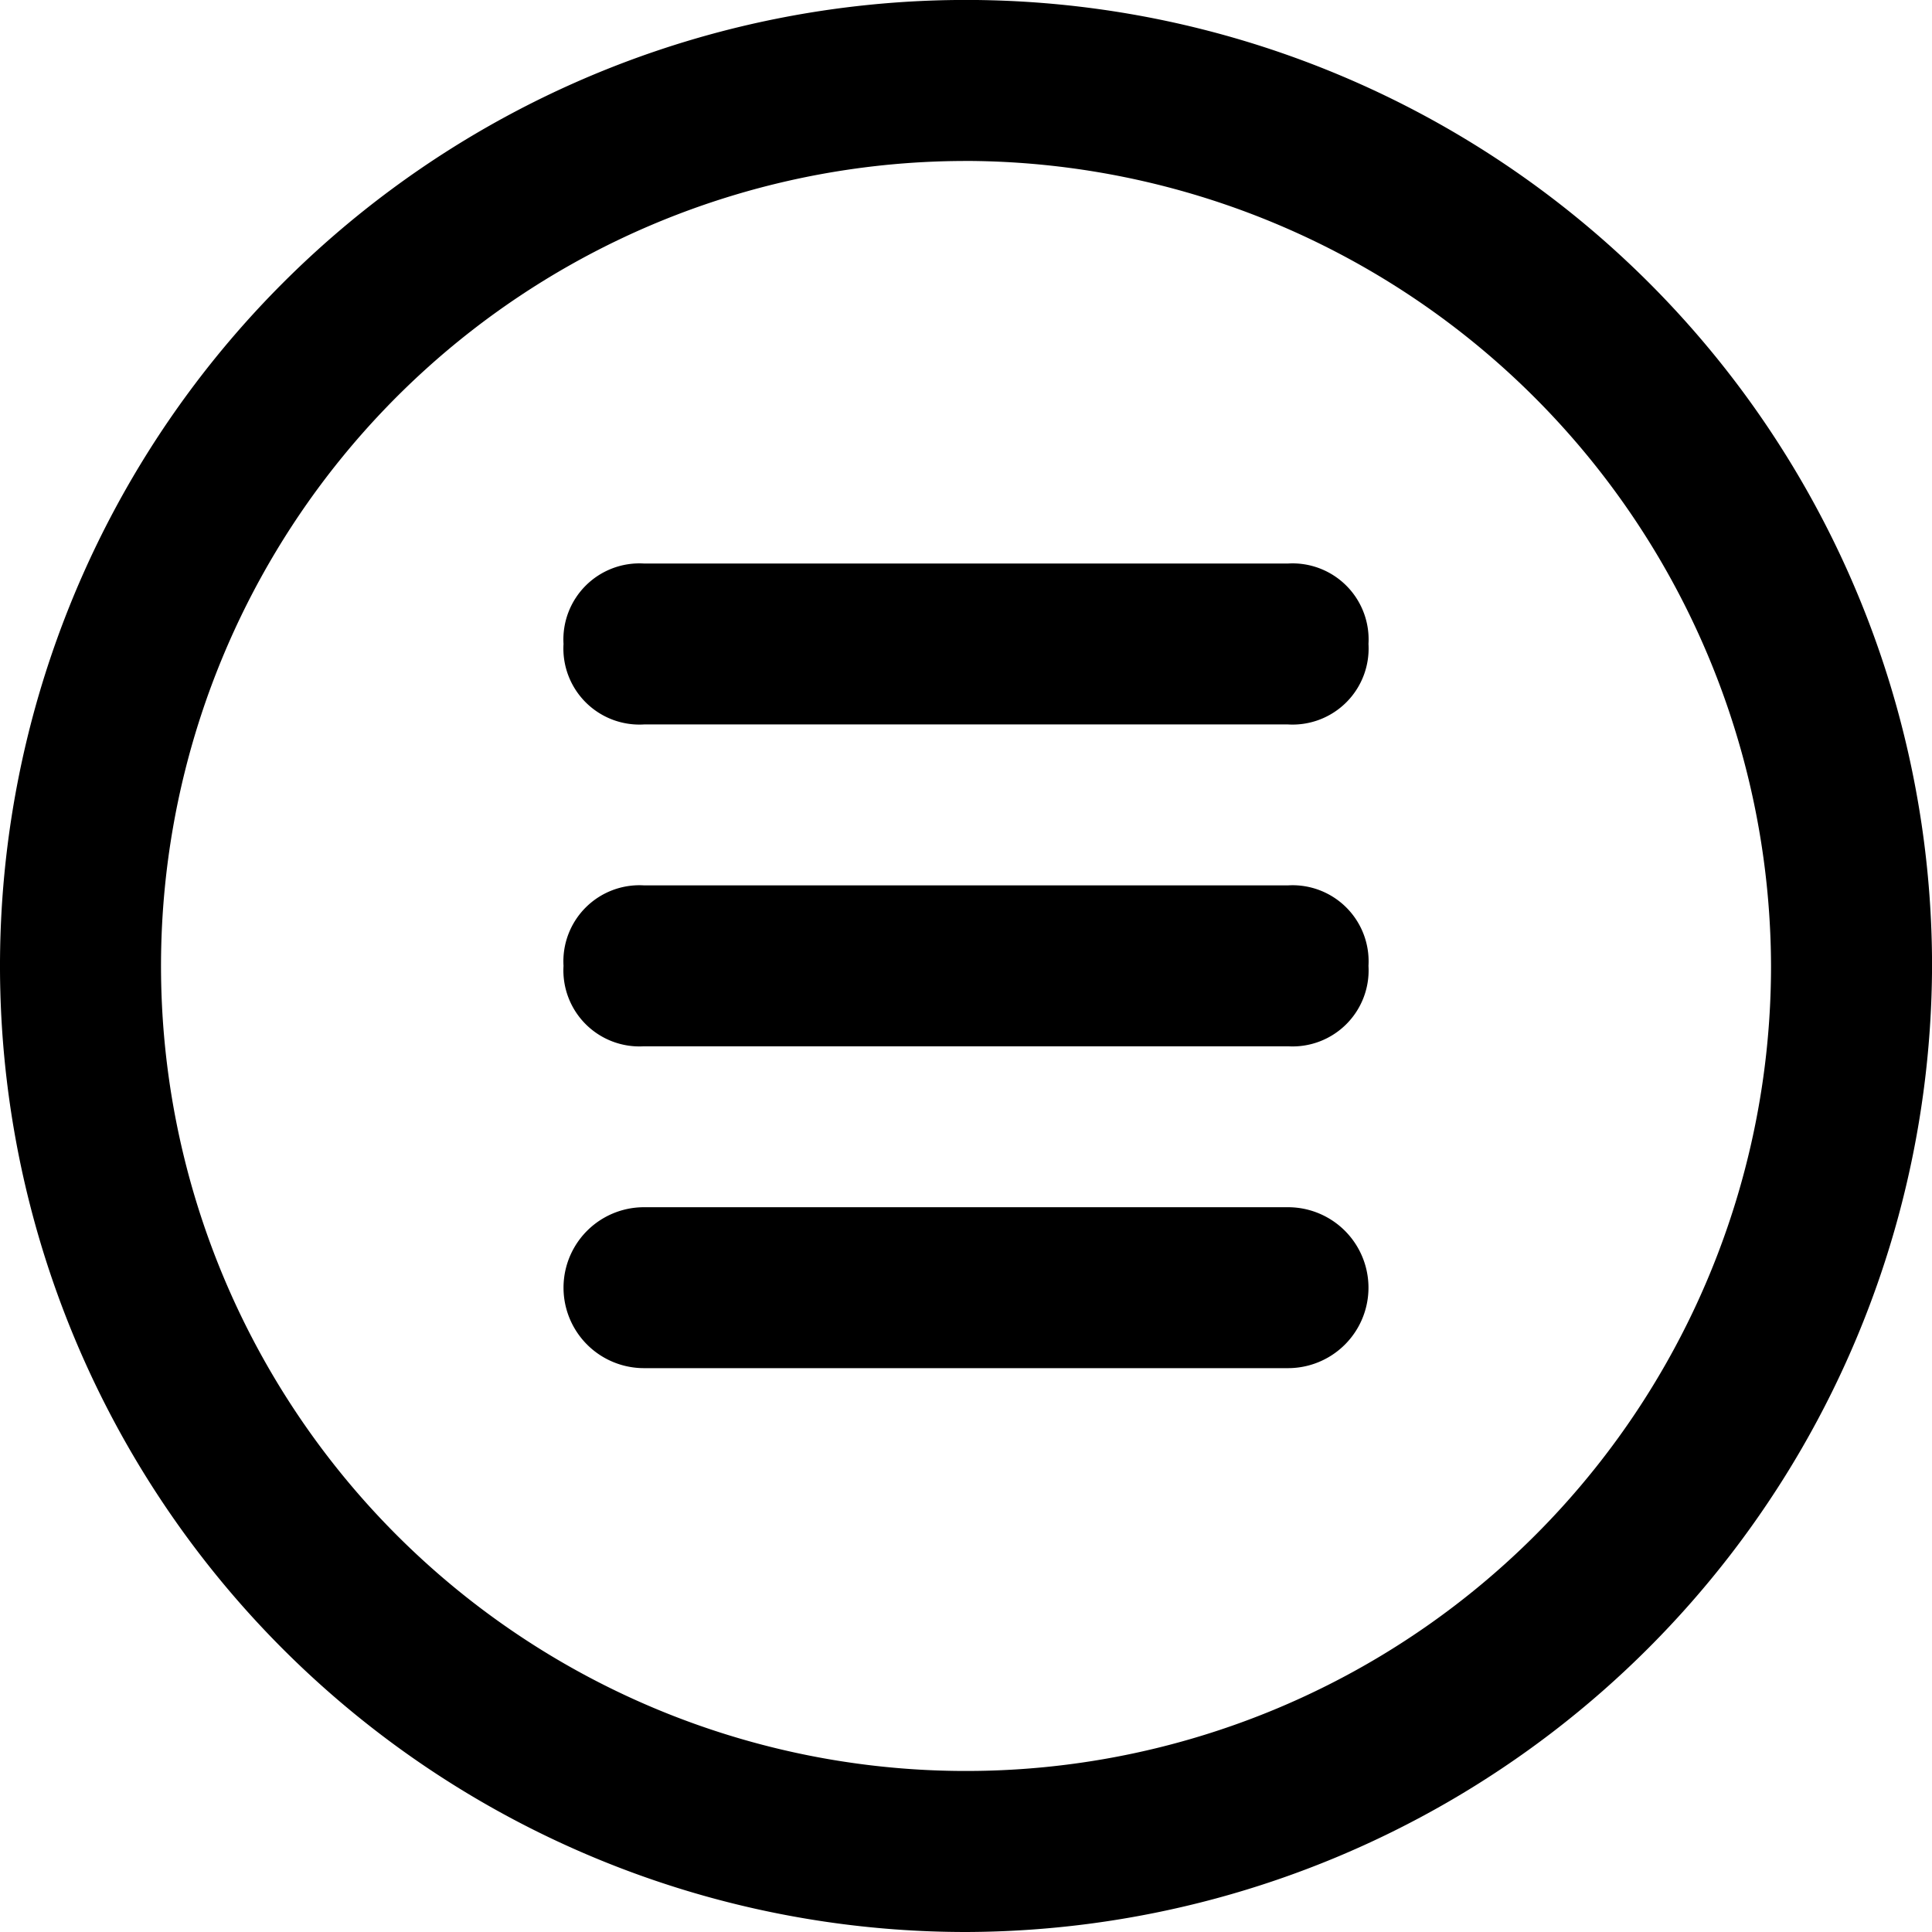
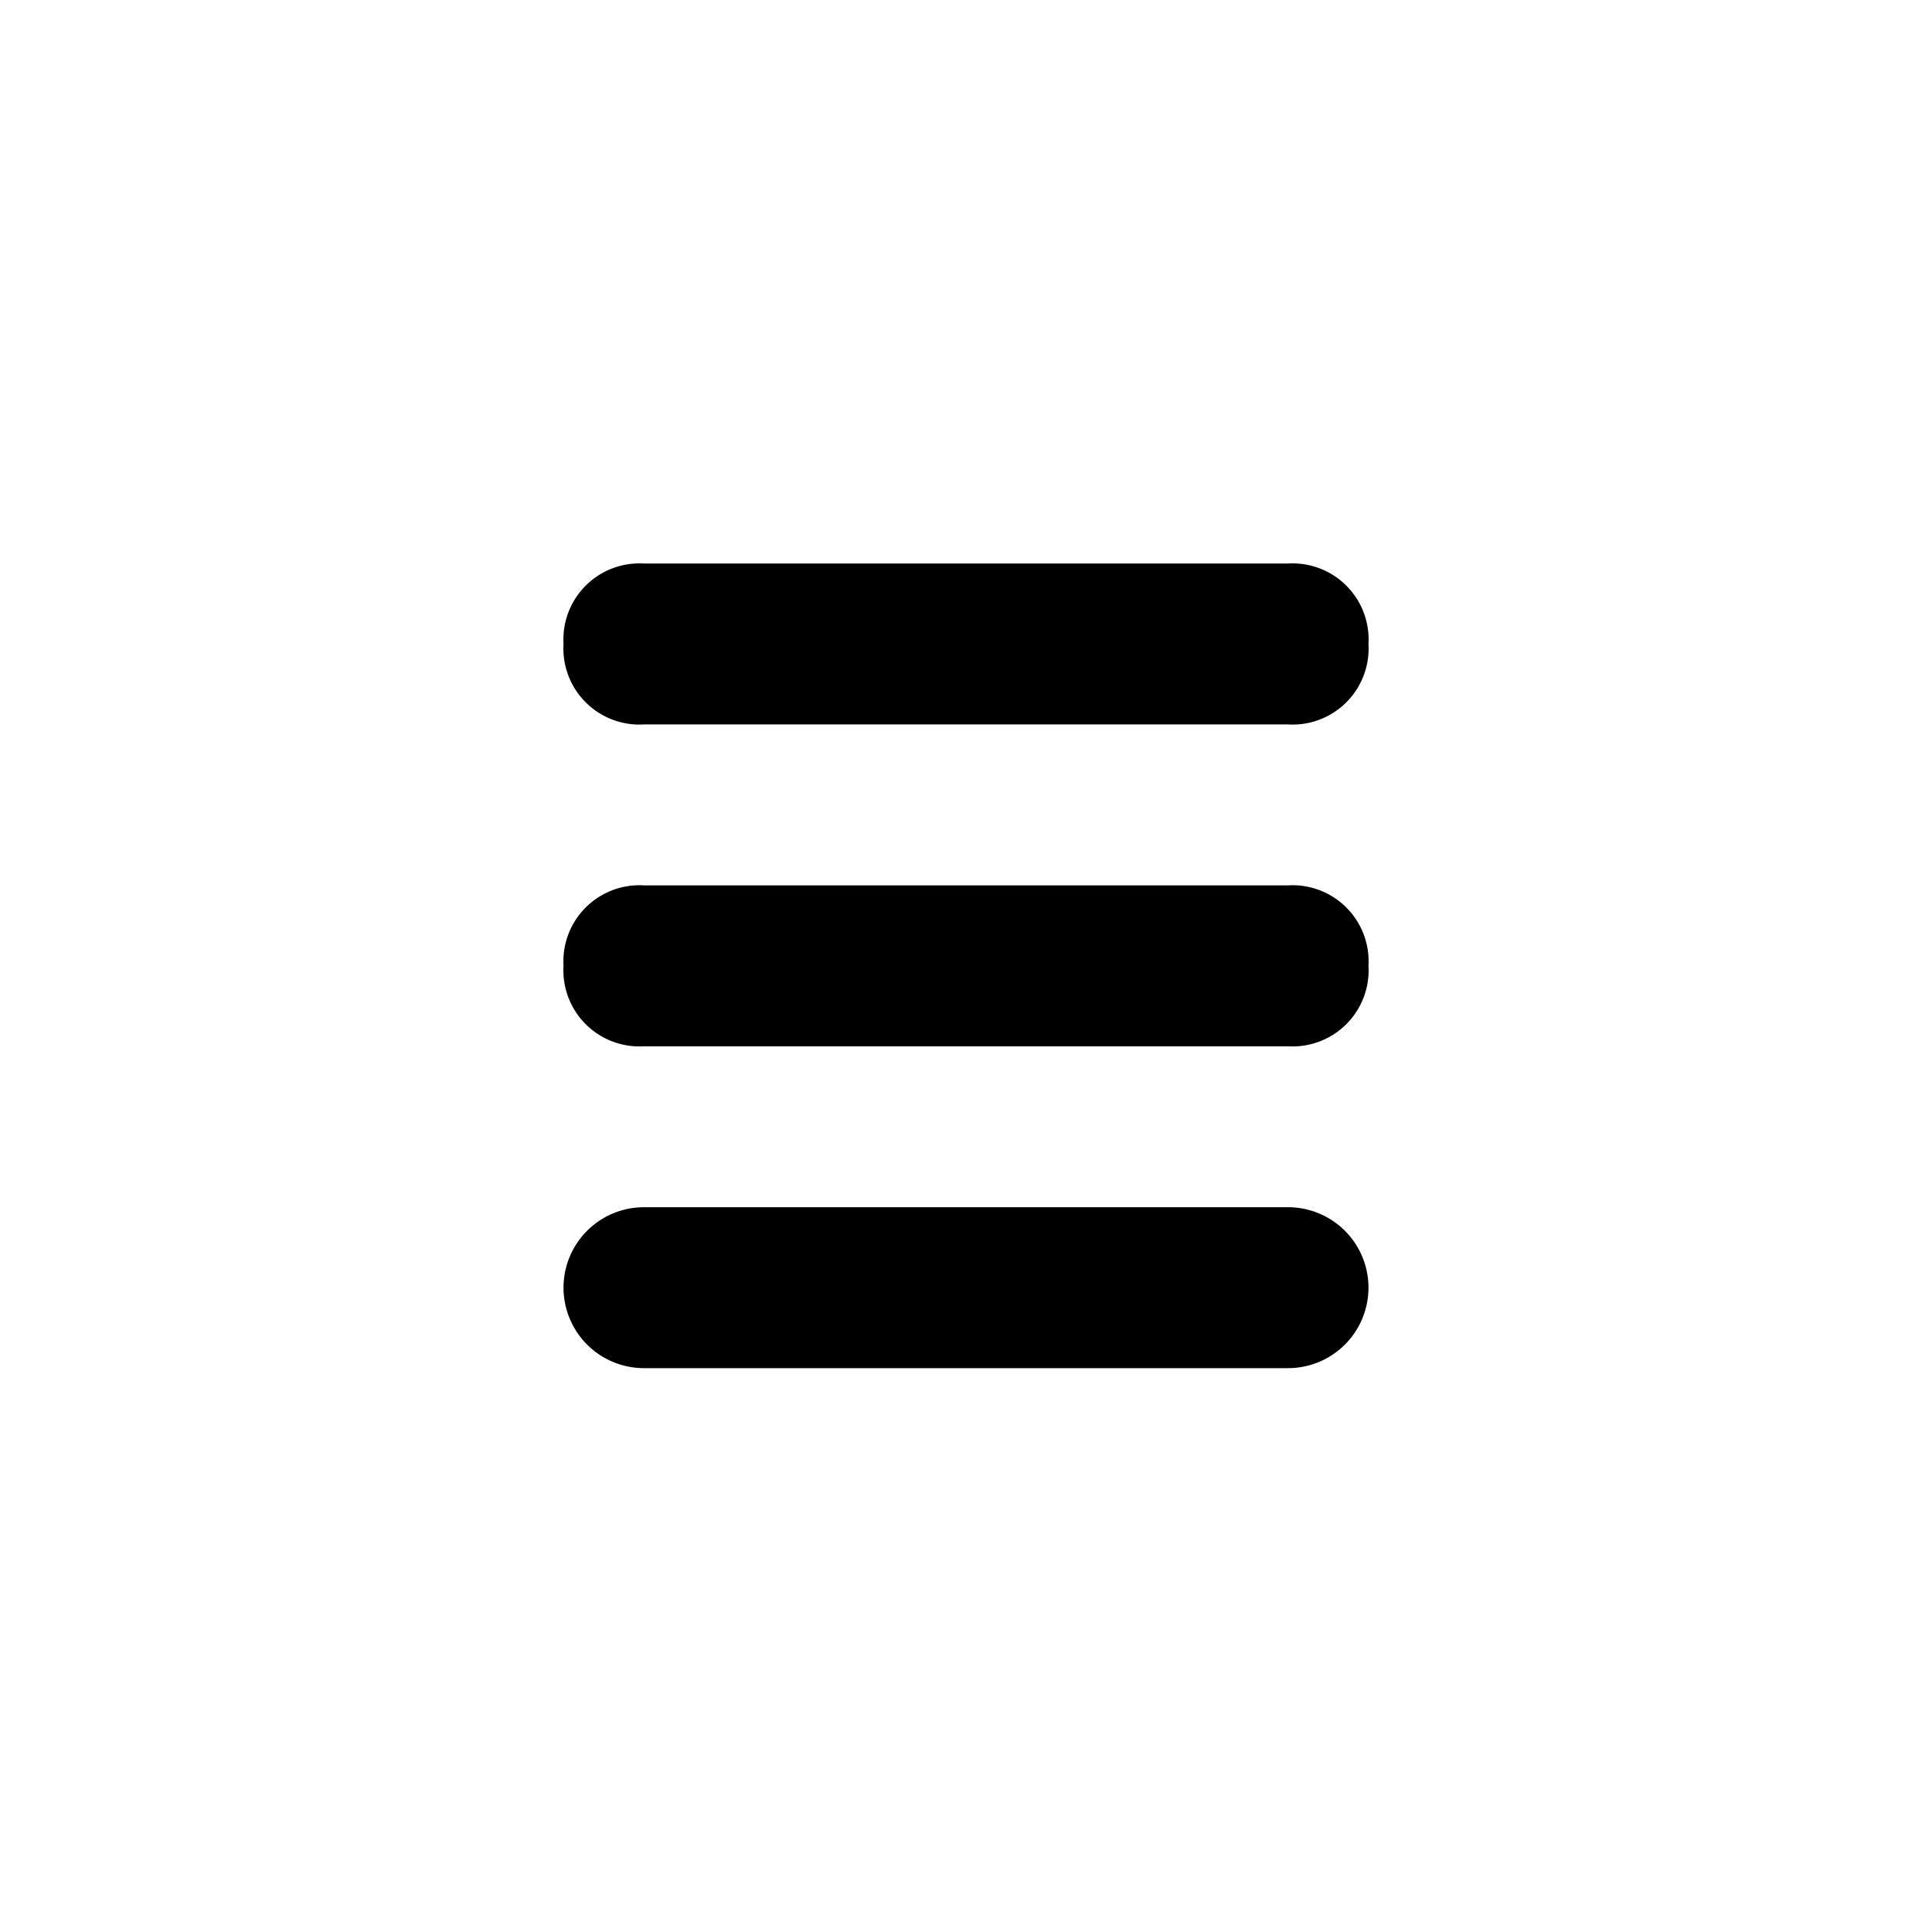
<svg xmlns="http://www.w3.org/2000/svg" id="Component_1_1" data-name="Component 1 – 1" width="40.819" height="40.819" viewBox="0 0 40.819 40.819">
-   <path id="Path_4" data-name="Path 4" d="M20.41,40.819a20.41,20.41,0,1,1,20.41-20.41A20.47,20.47,0,0,1,20.41,40.819Zm0-37.418A17.008,17.008,0,1,0,37.418,20.41,17.058,17.058,0,0,0,20.41,3.4Z" />
  <path id="Path_5" data-name="Path 5" d="M22.307,10.4H8.7A1.607,1.607,0,0,1,7,8.7,1.607,1.607,0,0,1,8.7,7H22.307a1.607,1.607,0,0,1,1.7,1.7A1.607,1.607,0,0,1,22.307,10.4Zm0,6.8H8.7A1.607,1.607,0,0,1,7,15.5a1.607,1.607,0,0,1,1.7-1.7H22.307a1.607,1.607,0,0,1,1.7,1.7A1.607,1.607,0,0,1,22.307,17.2Zm0,6.8H8.7a1.7,1.7,0,1,1,0-3.4H22.307a1.7,1.7,0,1,1,0,3.4Z" transform="translate(4.906 4.906)" />
</svg>